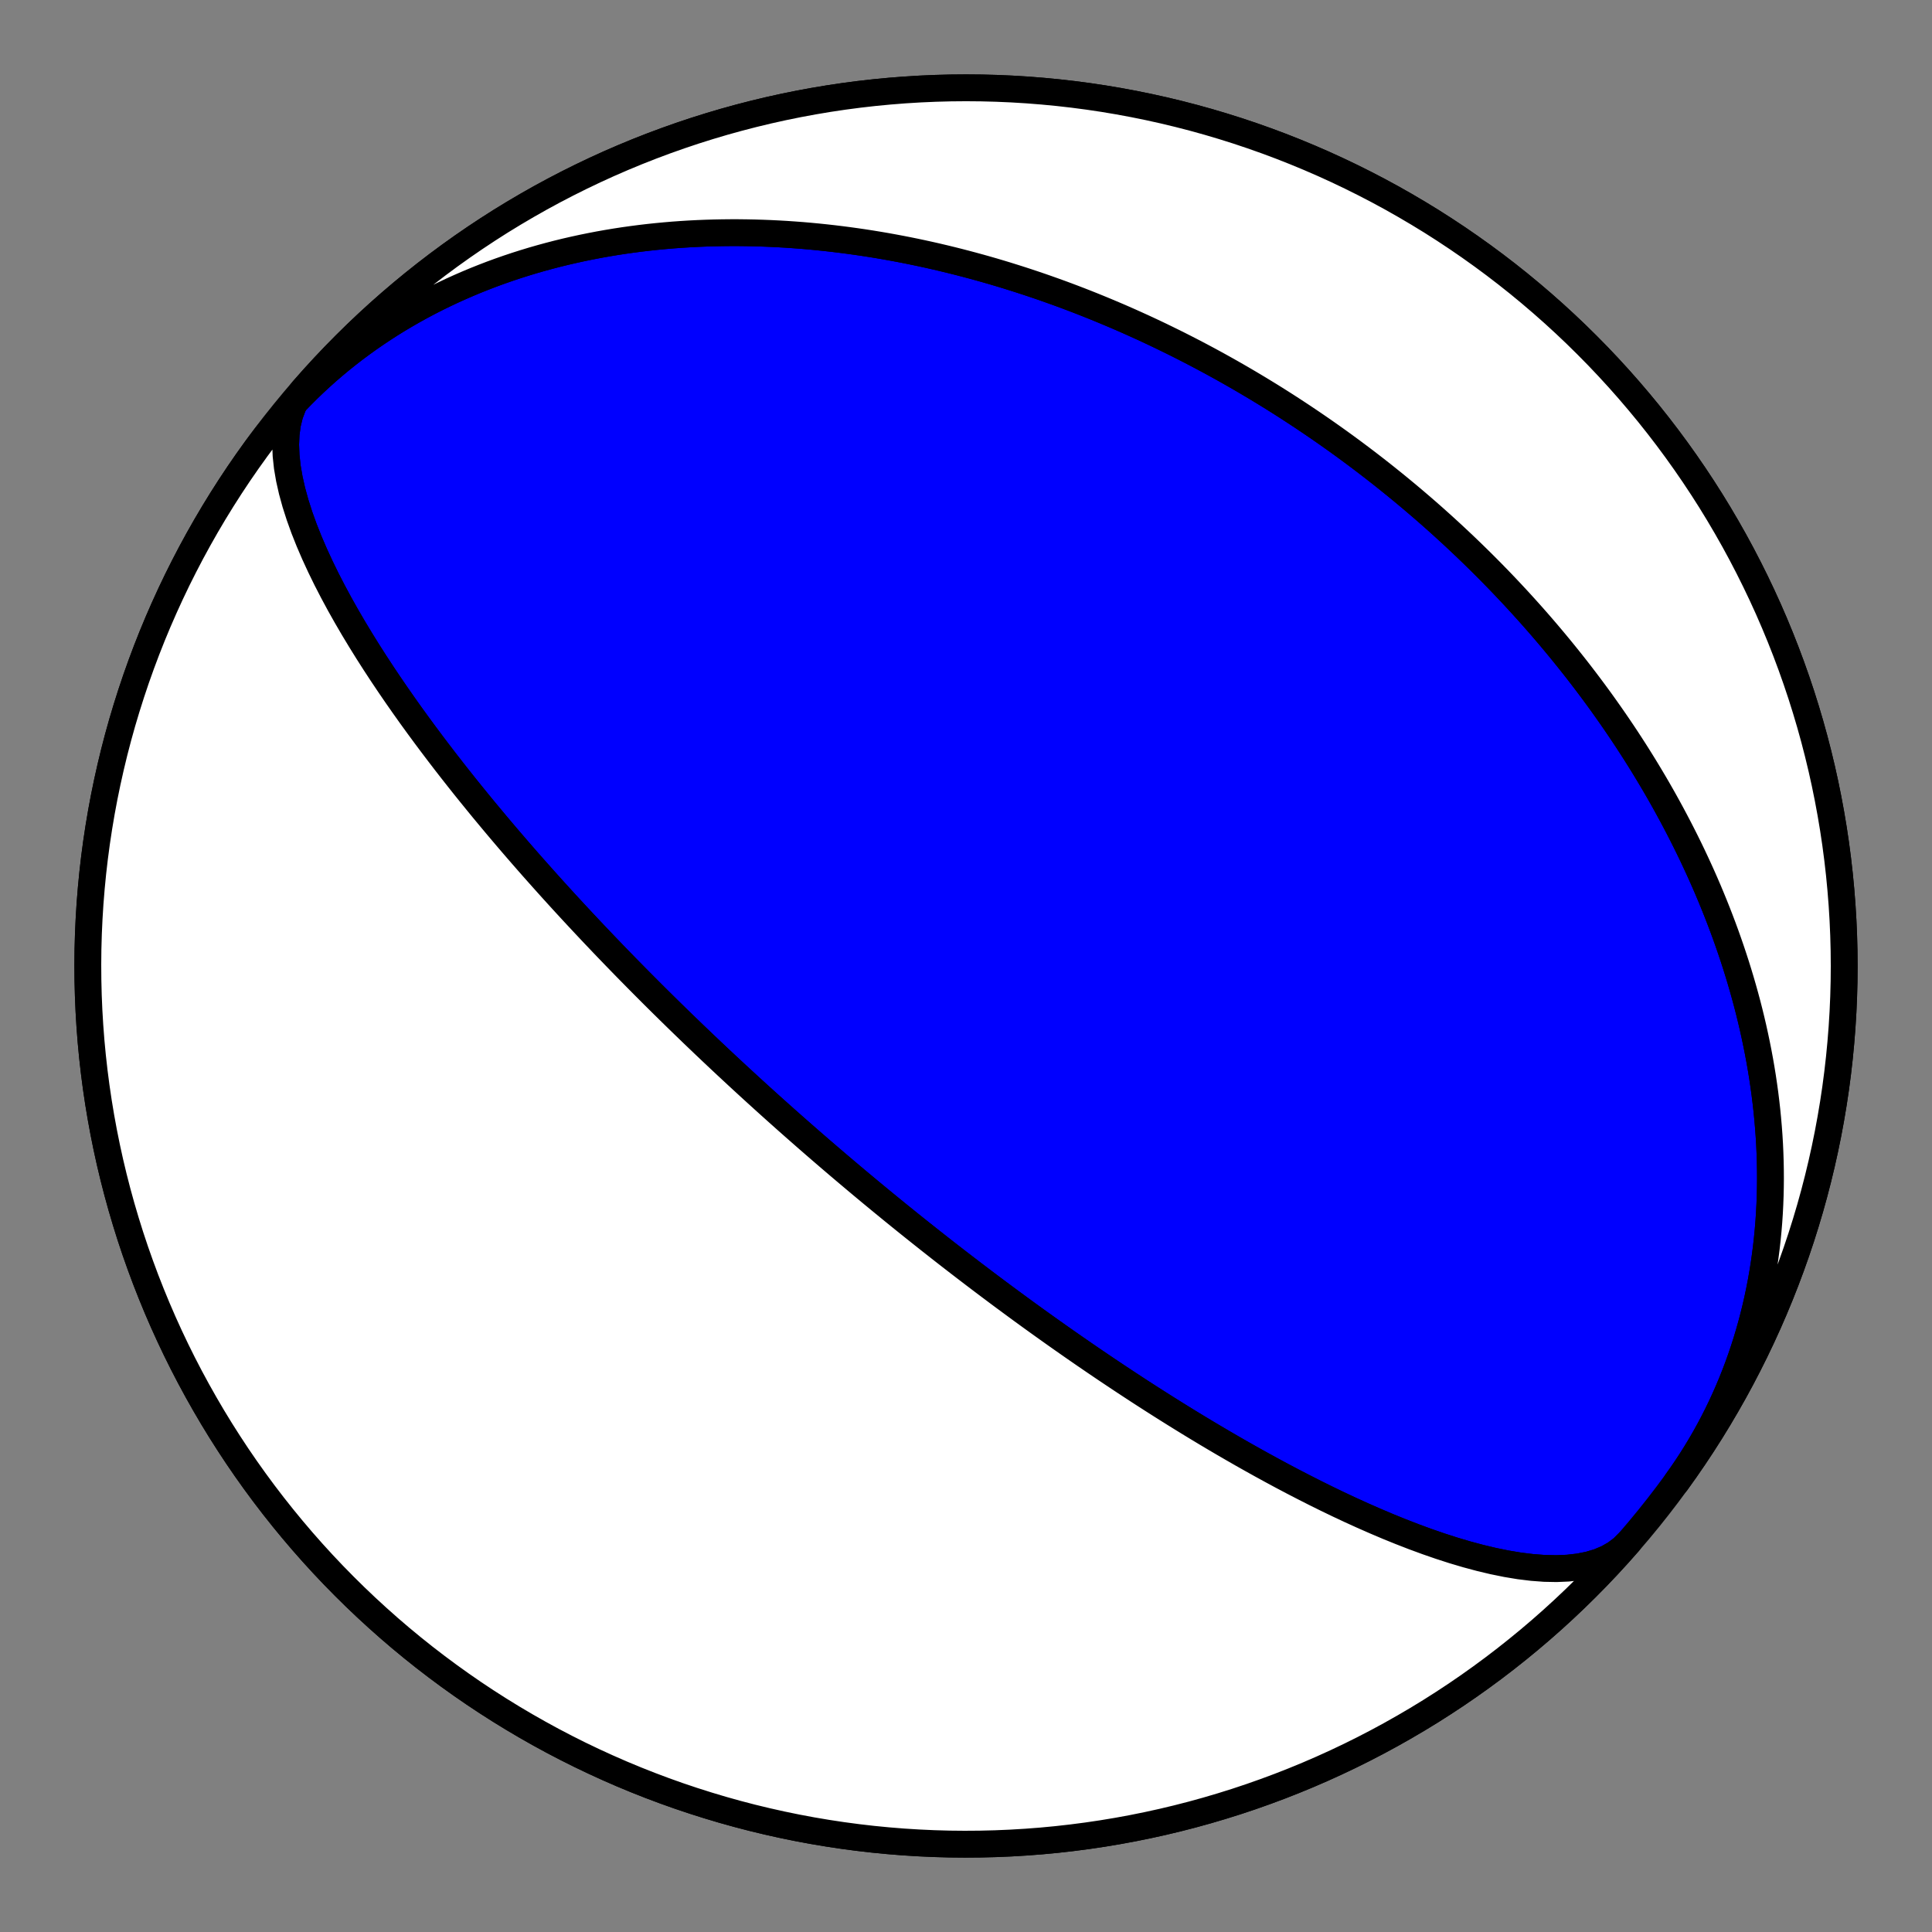
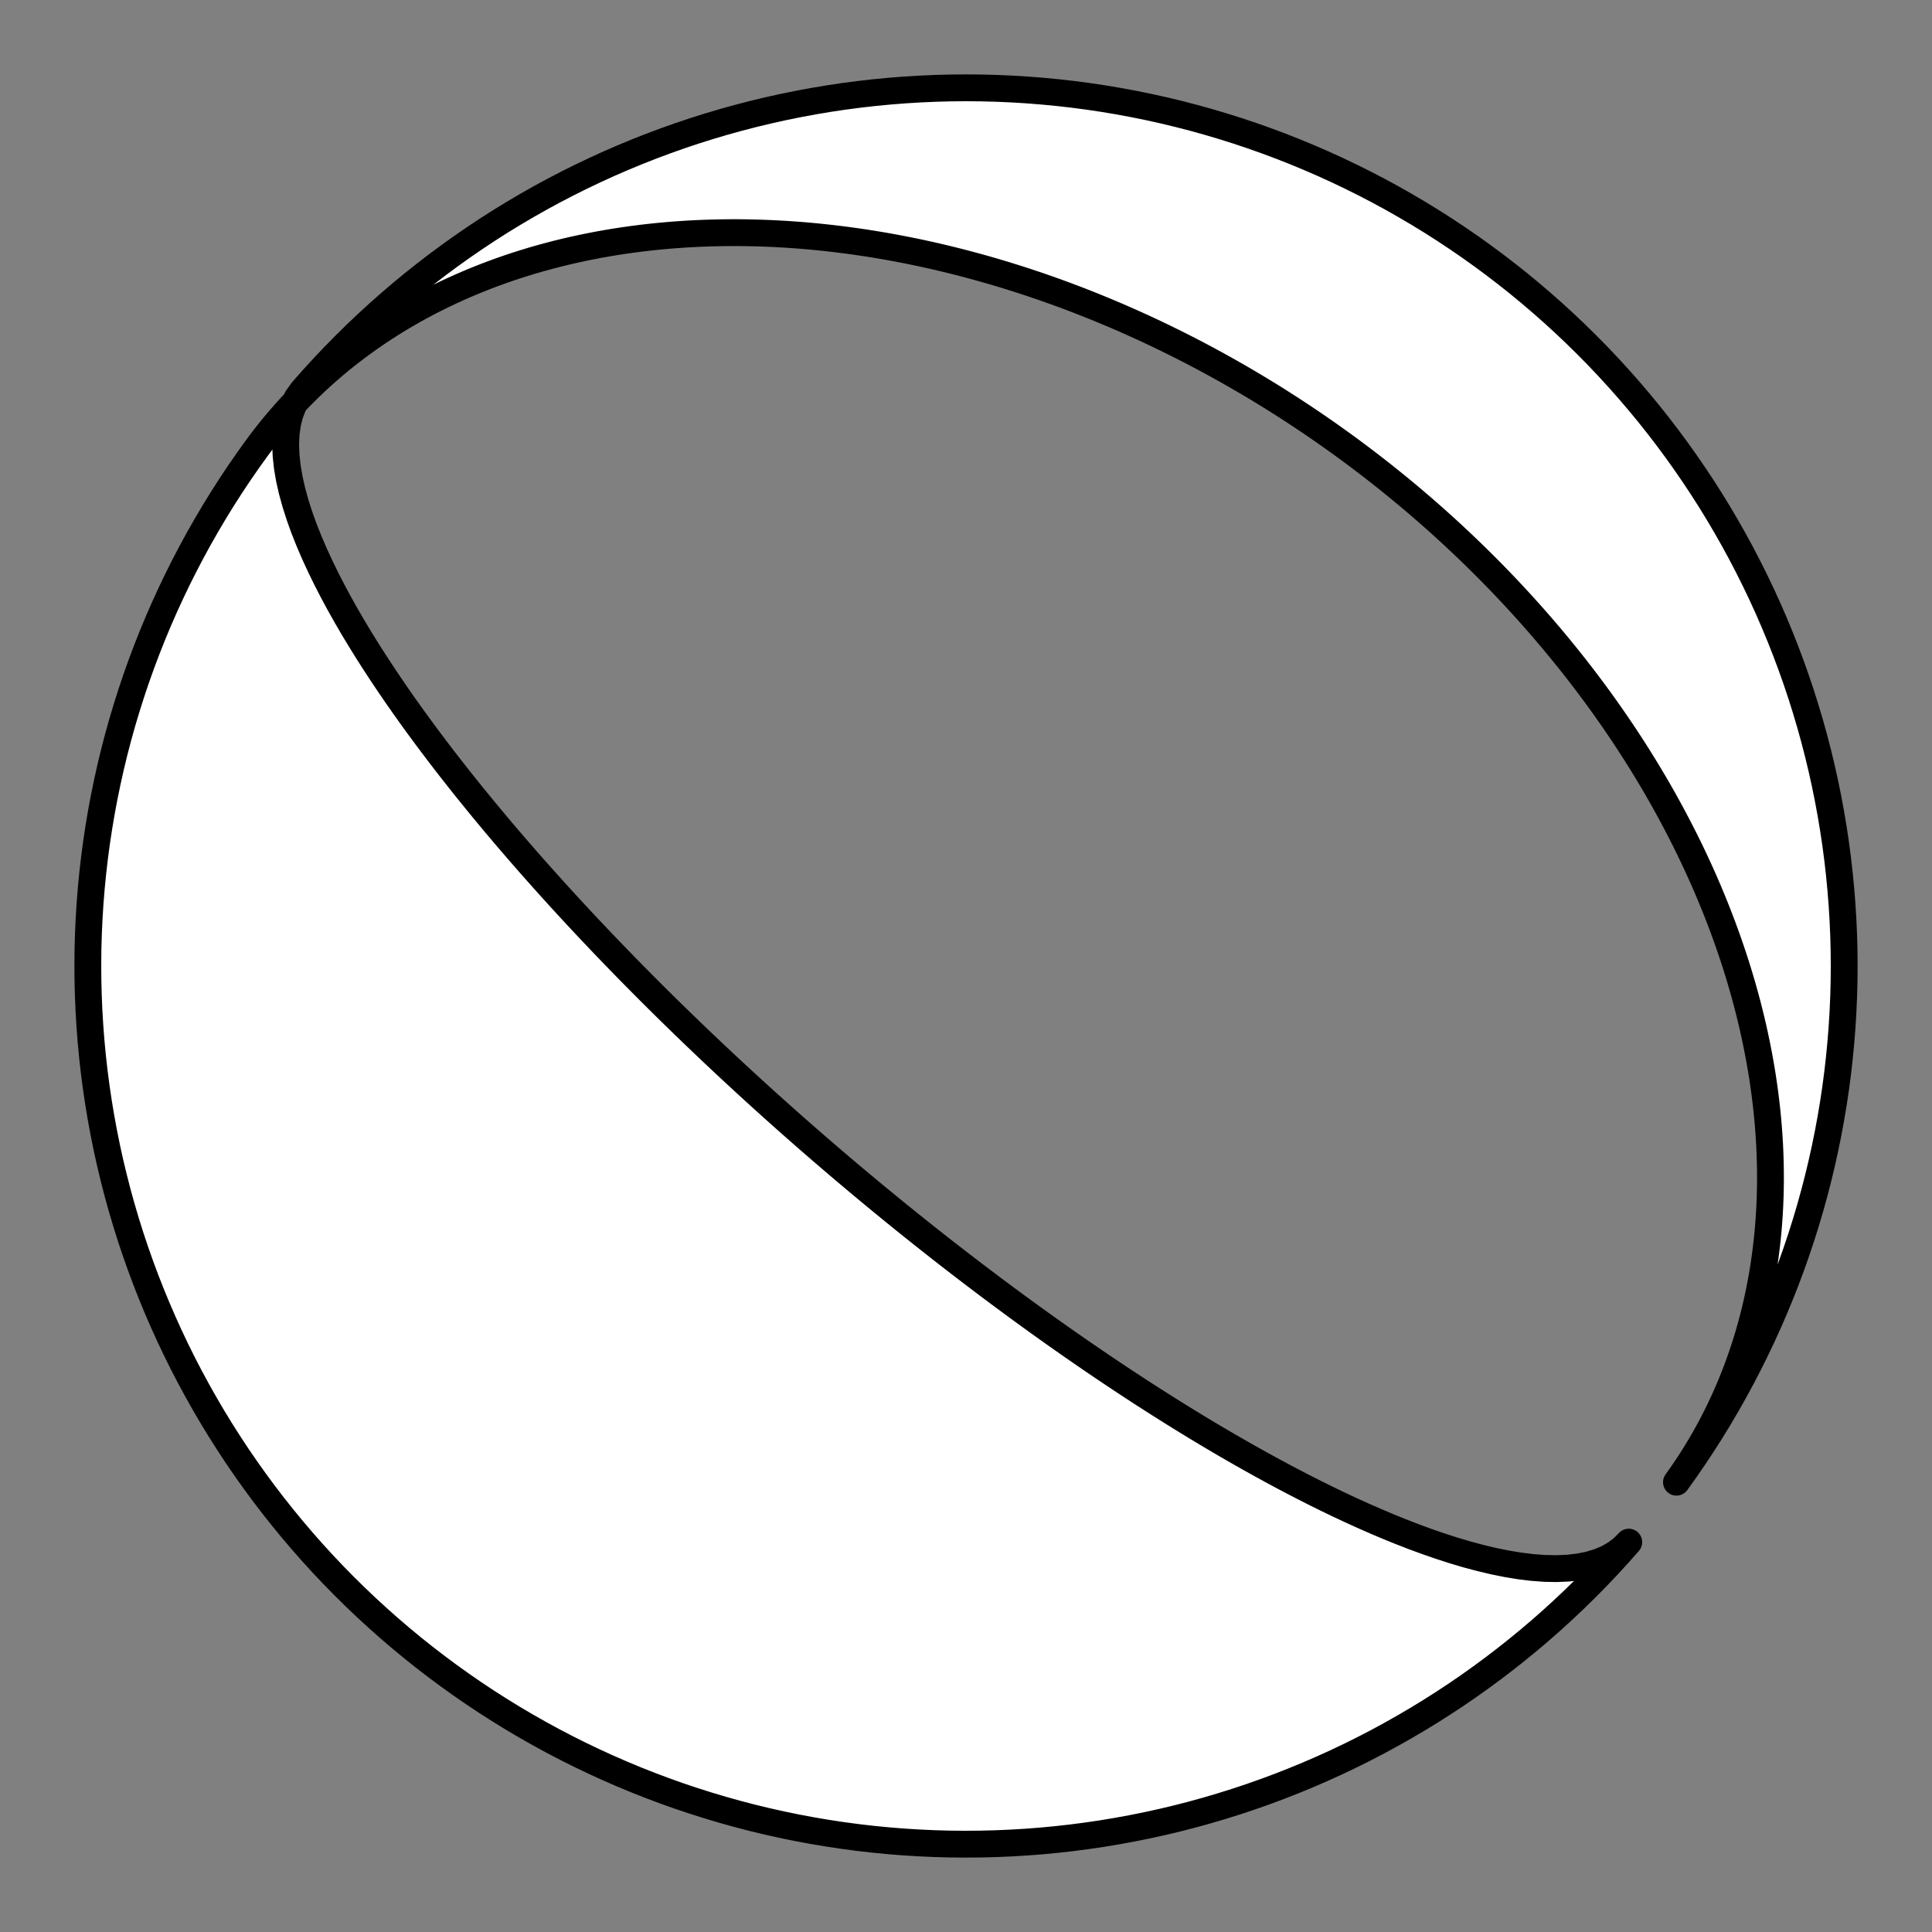
<svg xmlns="http://www.w3.org/2000/svg" height="144pt" version="1.1" viewBox="0 0 144 144" width="144pt">
  <rect x="0" y="0" width="144" height="144" fill="#808080" stroke="none" />
  <defs>
    <style type="text/css">*{stroke-linecap:butt;stroke-linejoin:round;}</style>
  </defs>
  <g id="figure_1">
    <g id="patch_1">
      <path d="M 0 144  L 144 144  L 144 0  L 0 0  z " style="fill:none;" />
    </g>
    <g id="axes_1">
      <g id="PatchCollection_1">
-         <path clip-path="url(#pd5eb491276)" d="M 121.399 114.942  L 120.935 115.406  L 120.404 115.807  L 119.809 116.146  L 119.152 116.422  L 118.44 116.635  L 117.675 116.787  L 116.863 116.88  L 116.011 116.916  L 115.122 116.899  L 114.202 116.83  L 113.258 116.715  L 112.293 116.555  L 111.314 116.356  L 110.325 116.121  L 109.33 115.854  L 108.334 115.559  L 107.339 115.238  L 106.35 114.896  L 105.368 114.535  L 104.397 114.158  L 103.438 113.769  L 102.494 113.368  L 101.565 112.96  L 100.654 112.546  L 99.76 112.127  L 98.885 111.705  L 98.03 111.282  L 97.194 110.858  L 96.378 110.436  L 95.581 110.016  L 94.805 109.598  L 94.048 109.184  L 93.311 108.774  L 92.593 108.369  L 91.894 107.968  L 91.213 107.573  L 90.551 107.184  L 89.906 106.8  L 89.278 106.422  L 88.668 106.051  L 88.073 105.685  L 87.495 105.326  L 86.931 104.973  L 86.383 104.626  L 85.849 104.286  L 85.329 103.952  L 84.822 103.624  L 84.329 103.301  L 83.848 102.985  L 83.379 102.675  L 82.922 102.37  L 82.476 102.072  L 82.041 101.778  L 81.616 101.49  L 81.202 101.207  L 80.797 100.93  L 80.402 100.657  L 80.017 100.39  L 79.64 100.127  L 79.271 99.869  L 78.911 99.616  L 78.558 99.366  L 78.214 99.122  L 77.876 98.881  L 77.546 98.645  L 77.222 98.412  L 76.906 98.184  L 76.595 97.959  L 76.291 97.738  L 75.993 97.52  L 75.701 97.306  L 75.414 97.095  L 75.133 96.888  L 74.856 96.683  L 74.585 96.482  L 74.319 96.284  L 74.058 96.088  L 73.801 95.896  L 73.548 95.706  L 73.3 95.519  L 73.056 95.334  L 72.816 95.152  L 72.579 94.973  L 72.347 94.795  L 72.118 94.62  L 71.893 94.448  L 71.671 94.277  L 71.452 94.109  L 71.236 93.942  L 71.024 93.778  L 70.815 93.616  L 70.608 93.455  L 70.404 93.296  L 70.203 93.139  L 70.005 92.984  L 69.809 92.83  L 69.616 92.678  L 69.425 92.528  L 69.236 92.379  L 69.05 92.231  L 68.866 92.085  L 68.684 91.941  L 68.504 91.797  L 68.326 91.655  L 68.15 91.515  L 67.976 91.375  L 67.803 91.237  L 67.633 91.1  L 67.464 90.964  L 67.297 90.829  L 67.131 90.695  L 66.967 90.562  L 66.804 90.43  L 66.643 90.299  L 66.483 90.169  L 66.325 90.04  L 66.168 89.911  L 66.012 89.784  L 65.857 89.657  L 65.704 89.531  L 65.552 89.406  L 65.401 89.281  L 65.251 89.158  L 65.101 89.034  L 64.953 88.912  L 64.806 88.79  L 64.66 88.668  L 64.515 88.548  L 64.371 88.427  L 64.227 88.308  L 64.084 88.188  L 63.942 88.069  L 63.801 87.951  L 63.661 87.833  L 63.521 87.715  L 63.382 87.598  L 63.243 87.481  L 63.105 87.364  L 62.967 87.248  L 62.831 87.132  L 62.694 87.016  L 62.558 86.901  L 62.423 86.786  L 62.288 86.67  L 62.153 86.556  L 62.019 86.441  L 61.885 86.326  L 61.751 86.212  L 61.618 86.097  L 61.485 85.983  L 61.352 85.868  L 61.219 85.754  L 61.087 85.64  L 60.955 85.525  L 60.823 85.411  L 60.691 85.297  L 60.559 85.182  L 60.428 85.068  L 60.296 84.953  L 60.164 84.838  L 60.033 84.723  L 59.901 84.608  L 59.77 84.493  L 59.638 84.377  L 59.506 84.261  L 59.374 84.145  L 59.242 84.029  L 59.11 83.913  L 58.978 83.796  L 58.845 83.678  L 58.712 83.561  L 58.579 83.443  L 58.446 83.324  L 58.313 83.205  L 58.179 83.086  L 58.044 82.966  L 57.91 82.846  L 57.775 82.725  L 57.639 82.603  L 57.503 82.481  L 57.367 82.359  L 57.23 82.235  L 57.093 82.111  L 56.955 81.987  L 56.816 81.861  L 56.677 81.735  L 56.538 81.608  L 56.397 81.481  L 56.256 81.352  L 56.114 81.223  L 55.972 81.092  L 55.828 80.961  L 55.684 80.829  L 55.539 80.696  L 55.393 80.562  L 55.246 80.426  L 55.098 80.29  L 54.949 80.153  L 54.8 80.014  L 54.649 79.874  L 54.497 79.733  L 54.344 79.59  L 54.189 79.447  L 54.034 79.301  L 53.877 79.155  L 53.719 79.007  L 53.56 78.857  L 53.399 78.706  L 53.237 78.553  L 53.073 78.399  L 52.908 78.242  L 52.742 78.084  L 52.573 77.925  L 52.403 77.763  L 52.232 77.599  L 52.058 77.433  L 51.883 77.266  L 51.706 77.096  L 51.527 76.924  L 51.346 76.749  L 51.163 76.572  L 50.977 76.393  L 50.79 76.211  L 50.6 76.027  L 50.408 75.84  L 50.214 75.65  L 50.017 75.458  L 49.818 75.262  L 49.616 75.063  L 49.411 74.862  L 49.204 74.656  L 48.993 74.448  L 48.78 74.236  L 48.564 74.021  L 48.345 73.801  L 48.122 73.578  L 47.896 73.351  L 47.667 73.12  L 47.434 72.885  L 47.198 72.645  L 46.957 72.401  L 46.713 72.152  L 46.465 71.898  L 46.213 71.639  L 45.957 71.375  L 45.696 71.106  L 45.431 70.83  L 45.161 70.55  L 44.887 70.263  L 44.608 69.969  L 44.323 69.67  L 44.034 69.364  L 43.739 69.05  L 43.439 68.73  L 43.133 68.402  L 42.821 68.067  L 42.503 67.723  L 42.179 67.371  L 41.849 67.011  L 41.513 66.641  L 41.17 66.263  L 40.82 65.874  L 40.463 65.476  L 40.099 65.067  L 39.727 64.648  L 39.348 64.217  L 38.962 63.775  L 38.568 63.321  L 38.166 62.855  L 37.755 62.375  L 37.337 61.883  L 36.911 61.376  L 36.476 60.855  L 36.032 60.32  L 35.581 59.769  L 35.121 59.203  L 34.652 58.621  L 34.176 58.022  L 33.691 57.406  L 33.198 56.772  L 32.698 56.12  L 32.191 55.45  L 31.676 54.761  L 31.156 54.054  L 30.629 53.327  L 30.098 52.58  L 29.563 51.814  L 29.026 51.029  L 28.486 50.224  L 27.947 49.401  L 27.409 48.559  L 26.875 47.699  L 26.346 46.822  L 25.825 45.929  L 25.315 45.022  L 24.819 44.102  L 24.339 43.171  L 23.88 42.232  L 23.444 41.287  L 23.036 40.339  L 22.66 39.392  L 22.321 38.449  L 22.022 37.515  L 21.769 36.593  L 21.565 35.689  L 21.414 34.807  L 21.322 33.952  L 21.291 33.13  L 21.325 32.345  L 21.426 31.603  L 21.596 30.907  L 21.838 30.261  L 22.15 29.671  L 22.533 29.137  L 22.601 29.058  L 23.358 28.202  L 24.13 27.36  L 24.916 26.531  L 25.717 25.717  L 26.531 24.916  L 27.36 24.13  L 28.202 23.358  L 29.058 22.601  L 29.927 21.859  L 30.808 21.132  L 31.702 20.421  L 32.608 19.726  L 33.527 19.046  L 34.457 18.383  L 35.398 17.736  L 36.351 17.105  L 37.314 16.491  L 38.288 15.895  L 39.273 15.315  L 40.267 14.752  L 41.271 14.207  L 42.284 13.68  L 43.307 13.17  L 44.338 12.678  L 45.377 12.204  L 46.425 11.749  L 47.48 11.312  L 48.543 10.893  L 49.613 10.493  L 50.69 10.112  L 51.773 9.749  L 52.863 9.406  L 53.958 9.081  L 55.059 8.776  L 56.165 8.49  L 57.276 8.223  L 58.391 7.976  L 59.511 7.748  L 60.634 7.54  L 61.761 7.351  L 62.89 7.182  L 64.023 7.033  L 65.158 6.904  L 66.295 6.795  L 67.434 6.705  L 68.574 6.635  L 69.716 6.585  L 70.858 6.555  L 72 6.545  L 73.142 6.555  L 74.284 6.585  L 75.426 6.635  L 76.566 6.705  L 77.705 6.795  L 78.842 6.904  L 79.977 7.033  L 81.11 7.182  L 82.239 7.351  L 83.366 7.54  L 84.489 7.748  L 85.609 7.976  L 86.724 8.223  L 87.835 8.49  L 88.941 8.776  L 90.042 9.081  L 91.137 9.406  L 92.227 9.749  L 93.31 10.112  L 94.387 10.493  L 95.457 10.893  L 96.52 11.312  L 97.575 11.749  L 98.623 12.204  L 99.662 12.678  L 100.693 13.17  L 101.716 13.68  L 102.729 14.207  L 103.733 14.752  L 104.727 15.315  L 105.712 15.895  L 106.686 16.491  L 107.649 17.105  L 108.602 17.736  L 109.543 18.383  L 110.473 19.046  L 111.392 19.726  L 112.298 20.421  L 113.192 21.132  L 114.073 21.859  L 114.942 22.601  L 115.798 23.358  L 116.64 24.13  L 117.469 24.916  L 118.283 25.717  L 119.084 26.531  L 119.87 27.36  L 120.642 28.202  L 121.399 29.058  L 122.141 29.927  L 122.868 30.808  L 123.579 31.702  L 124.274 32.608  L 124.954 33.527  L 125.617 34.457  L 126.264 35.398  L 126.895 36.351  L 127.509 37.314  L 128.105 38.288  L 128.685 39.273  L 129.248 40.267  L 129.793 41.271  L 130.32 42.284  L 130.83 43.307  L 131.322 44.338  L 131.796 45.377  L 132.251 46.425  L 132.688 47.48  L 133.107 48.543  L 133.507 49.613  L 133.888 50.69  L 134.251 51.773  L 134.594 52.863  L 134.919 53.958  L 135.224 55.059  L 135.51 56.165  L 135.777 57.276  L 136.024 58.391  L 136.252 59.511  L 136.46 60.634  L 136.649 61.761  L 136.818 62.89  L 136.967 64.023  L 137.096 65.158  L 137.205 66.295  L 137.295 67.434  L 137.365 68.574  L 137.415 69.716  L 137.445 70.858  L 137.455 72  L 137.445 73.142  L 137.415 74.284  L 137.365 75.426  L 137.295 76.566  L 137.205 77.705  L 137.096 78.842  L 136.967 79.977  L 136.818 81.11  L 136.649 82.239  L 136.46 83.366  L 136.252 84.489  L 136.024 85.609  L 135.777 86.724  L 135.51 87.835  L 135.224 88.941  L 134.919 90.042  L 134.594 91.137  L 134.251 92.227  L 133.888 93.31  L 133.507 94.387  L 133.107 95.457  L 132.688 96.52  L 132.251 97.575  L 131.796 98.623  L 131.322 99.662  L 130.83 100.693  L 130.32 101.716  L 129.793 102.729  L 129.248 103.733  L 128.685 104.727  L 128.105 105.712  L 127.509 106.686  L 126.895 107.649  L 126.264 108.602  L 125.617 109.543  L 124.954 110.473  L 124.274 111.392  L 123.579 112.298  L 122.868 113.192  L 122.141 114.073  L 121.399 114.942  L 120.642 115.798  L 119.87 116.64  L 119.084 117.469  L 118.283 118.283  L 117.469 119.084  L 116.64 119.87  L 115.798 120.642  L 114.942 121.399  L 114.073 122.141  L 113.192 122.868  L 112.298 123.579  L 111.392 124.274  L 110.473 124.954  L 109.543 125.617  L 108.602 126.264  L 107.649 126.895  L 106.686 127.509  L 105.712 128.105  L 104.727 128.685  L 103.733 129.248  L 102.729 129.793  L 101.716 130.32  L 100.693 130.83  L 99.662 131.322  L 98.623 131.796  L 97.575 132.251  L 96.52 132.688  L 95.457 133.107  L 94.387 133.507  L 93.31 133.888  L 92.227 134.251  L 91.137 134.594  L 90.042 134.919  L 88.941 135.224  L 87.835 135.51  L 86.724 135.777  L 85.609 136.024  L 84.489 136.252  L 83.366 136.46  L 82.239 136.649  L 81.11 136.818  L 79.977 136.967  L 78.842 137.096  L 77.705 137.205  L 76.566 137.295  L 75.426 137.365  L 74.284 137.415  L 73.142 137.445  L 72 137.455  L 70.858 137.445  L 69.716 137.415  L 68.574 137.365  L 67.434 137.295  L 66.295 137.205  L 65.158 137.096  L 64.023 136.967  L 62.89 136.818  L 61.761 136.649  L 60.634 136.46  L 59.511 136.252  L 58.391 136.024  L 57.276 135.777  L 56.165 135.51  L 55.059 135.224  L 53.958 134.919  L 52.863 134.594  L 51.773 134.251  L 50.69 133.888  L 49.613 133.507  L 48.543 133.107  L 47.48 132.688  L 46.425 132.251  L 45.377 131.796  L 44.338 131.322  L 43.307 130.83  L 42.284 130.32  L 41.271 129.793  L 40.267 129.248  L 39.273 128.685  L 38.288 128.105  L 37.314 127.509  L 36.351 126.895  L 35.398 126.264  L 34.457 125.617  L 33.527 124.954  L 32.608 124.274  L 31.702 123.579  L 30.808 122.868  L 29.927 122.141  L 29.058 121.399  L 28.202 120.642  L 27.36 119.87  L 26.531 119.084  L 25.717 118.283  L 24.916 117.469  L 24.13 116.64  L 23.358 115.798  L 22.601 114.942  L 21.859 114.073  L 21.132 113.192  L 20.421 112.298  L 19.726 111.392  L 19.046 110.473  L 18.383 109.543  L 17.736 108.602  L 17.105 107.649  L 16.491 106.686  L 15.895 105.712  L 15.315 104.727  L 14.752 103.733  L 14.207 102.729  L 13.68 101.716  L 13.17 100.693  L 12.678 99.662  L 12.204 98.623  L 11.749 97.575  L 11.312 96.52  L 10.893 95.457  L 10.493 94.387  L 10.112 93.31  L 9.749 92.227  L 9.406 91.137  L 9.081 90.042  L 8.776 88.941  L 8.49 87.835  L 8.223 86.724  L 7.976 85.609  L 7.748 84.489  L 7.54 83.366  L 7.351 82.239  L 7.182 81.11  L 7.033 79.977  L 6.904 78.842  L 6.795 77.705  L 6.705 76.566  L 6.635 75.426  L 6.585 74.284  L 6.555 73.142  L 6.545 72  L 6.555 70.858  L 6.585 69.716  L 6.635 68.574  L 6.705 67.434  L 6.795 66.295  L 6.904 65.158  L 7.033 64.023  L 7.182 62.89  L 7.351 61.761  L 7.54 60.634  L 7.748 59.511  L 7.976 58.391  L 8.223 57.276  L 8.49 56.165  L 8.776 55.059  L 9.081 53.958  L 9.406 52.863  L 9.749 51.773  L 10.112 50.69  L 10.493 49.613  L 10.893 48.543  L 11.312 47.48  L 11.749 46.425  L 12.204 45.377  L 12.678 44.338  L 13.17 43.307  L 13.68 42.284  L 14.207 41.271  L 14.752 40.267  L 15.315 39.273  L 15.895 38.288  L 16.491 37.314  L 17.105 36.351  L 17.736 35.398  L 18.383 34.457  L 19.046 33.527  L 19.109 33.441  L 19.499 32.916  L 19.899 32.398  L 20.309 31.887  L 20.728 31.385  L 21.157 30.89  L 21.594 30.403  L 22.04 29.925  L 22.496 29.455  L 22.959 28.993  L 23.431 28.54  L 23.911 28.096  L 24.399 27.66  L 24.894 27.234  L 25.397 26.816  L 25.907 26.408  L 26.424 26.008  L 26.948 25.619  L 27.478 25.238  L 28.015 24.867  L 28.558 24.505  L 29.106 24.152  L 29.66 23.809  L 30.22 23.476  L 30.784 23.152  L 31.353 22.837  L 31.927 22.532  L 32.505 22.237  L 33.088 21.951  L 33.674 21.674  L 34.264 21.407  L 34.857 21.149  L 35.453 20.9  L 36.052 20.661  L 36.654 20.43  L 37.259 20.209  L 37.866 19.997  L 38.474 19.794  L 39.085 19.6  L 39.697 19.414  L 40.311 19.238  L 40.926 19.07  L 41.542 18.91  L 42.159 18.759  L 42.777 18.617  L 43.395 18.482  L 44.014 18.356  L 44.632 18.237  L 45.251 18.127  L 45.87 18.024  L 46.488 17.929  L 47.106 17.842  L 47.723 17.762  L 48.34 17.689  L 48.955 17.624  L 49.57 17.566  L 50.184 17.514  L 50.796 17.47  L 51.407 17.432  L 52.017 17.401  L 52.625 17.377  L 53.232 17.359  L 53.836 17.347  L 54.44 17.341  L 55.041 17.341  L 55.64 17.348  L 56.237 17.36  L 56.832 17.378  L 57.425 17.401  L 58.016 17.43  L 58.605 17.464  L 59.191 17.504  L 59.775 17.548  L 60.356 17.598  L 60.935 17.653  L 61.511 17.713  L 62.085 17.777  L 62.656 17.846  L 63.225 17.92  L 63.791 17.998  L 64.354 18.08  L 64.915 18.167  L 65.473 18.258  L 66.028 18.353  L 66.581 18.453  L 67.131 18.556  L 67.678 18.663  L 68.222 18.774  L 68.764 18.889  L 69.303 19.007  L 69.839 19.129  L 70.372 19.255  L 70.902 19.384  L 71.43 19.516  L 71.955 19.652  L 72.477 19.791  L 72.997 19.933  L 73.514 20.078  L 74.028 20.226  L 74.539 20.378  L 75.047 20.532  L 75.553 20.69  L 76.057 20.85  L 76.557 21.013  L 77.055 21.179  L 77.55 21.347  L 78.043 21.519  L 78.533 21.693  L 79.021 21.869  L 79.506 22.048  L 79.988 22.23  L 80.468 22.414  L 80.945 22.601  L 81.42 22.79  L 81.893 22.982  L 82.363 23.176  L 82.83 23.372  L 83.296 23.57  L 83.759 23.771  L 84.219 23.974  L 84.677 24.18  L 85.133 24.387  L 85.587 24.597  L 86.038 24.809  L 86.488 25.023  L 86.934 25.24  L 87.379 25.458  L 87.822 25.678  L 88.262 25.901  L 88.701 26.126  L 89.137 26.352  L 89.571 26.581  L 90.004 26.812  L 90.434 27.045  L 90.862 27.28  L 91.288 27.517  L 91.713 27.756  L 92.135 27.997  L 92.556 28.24  L 92.974 28.485  L 93.391 28.732  L 93.806 28.981  L 94.219 29.232  L 94.63 29.484  L 95.04 29.739  L 95.448 29.996  L 95.854 30.255  L 96.258 30.516  L 96.661 30.779  L 97.062 31.044  L 97.461 31.311  L 97.859 31.58  L 98.255 31.851  L 98.65 32.124  L 99.043 32.399  L 99.434 32.676  L 99.824 32.955  L 100.212 33.236  L 100.599 33.52  L 100.984 33.805  L 101.368 34.093  L 101.75 34.382  L 102.131 34.674  L 102.511 34.968  L 102.889 35.264  L 103.265 35.562  L 103.64 35.863  L 104.014 36.165  L 104.386 36.47  L 104.757 36.777  L 105.127 37.086  L 105.495 37.398  L 105.862 37.712  L 106.228 38.028  L 106.592 38.346  L 106.955 38.667  L 107.316 38.99  L 107.676 39.316  L 108.035 39.644  L 108.393 39.975  L 108.749 40.308  L 109.104 40.643  L 109.457 40.981  L 109.809 41.321  L 110.16 41.664  L 110.51 42.01  L 110.858 42.358  L 111.205 42.709  L 111.551 43.063  L 111.895 43.419  L 112.238 43.778  L 112.579 44.14  L 112.919 44.504  L 113.258 44.871  L 113.595 45.242  L 113.931 45.614  L 114.266 45.99  L 114.599 46.369  L 114.931 46.751  L 115.261 47.136  L 115.589 47.523  L 115.916 47.914  L 116.242 48.308  L 116.566 48.705  L 116.888 49.105  L 117.209 49.508  L 117.529 49.914  L 117.846 50.324  L 118.162 50.737  L 118.476 51.153  L 118.788 51.572  L 119.099 51.995  L 119.408 52.421  L 119.714 52.851  L 120.019 53.284  L 120.322 53.72  L 120.623 54.16  L 120.922 54.603  L 121.219 55.05  L 121.513 55.501  L 121.806 55.955  L 122.096 56.413  L 122.384 56.874  L 122.669 57.339  L 122.952 57.808  L 123.233 58.28  L 123.511 58.756  L 123.786 59.236  L 124.059 59.72  L 124.328 60.207  L 124.595 60.699  L 124.859 61.194  L 125.12 61.693  L 125.378 62.196  L 125.633 62.702  L 125.885 63.213  L 126.133 63.727  L 126.377 64.245  L 126.618 64.767  L 126.856 65.293  L 127.09 65.823  L 127.32 66.357  L 127.545 66.895  L 127.767 67.436  L 127.985 67.982  L 128.198 68.531  L 128.407 69.084  L 128.612 69.641  L 128.811 70.201  L 129.006 70.765  L 129.196 71.333  L 129.382 71.905  L 129.561 72.48  L 129.736 73.059  L 129.905 73.642  L 130.069 74.228  L 130.227 74.817  L 130.379 75.41  L 130.525 76.006  L 130.665 76.606  L 130.798 77.208  L 130.925 77.814  L 131.046 78.423  L 131.16 79.034  L 131.267 79.649  L 131.367 80.266  L 131.459 80.886  L 131.545 81.508  L 131.622 82.133  L 131.693 82.76  L 131.755 83.39  L 131.809 84.021  L 131.856 84.654  L 131.894 85.289  L 131.923 85.926  L 131.944 86.564  L 131.956 87.204  L 131.96 87.844  L 131.954 88.486  L 131.939 89.129  L 131.915 89.772  L 131.882 90.415  L 131.839 91.059  L 131.786 91.703  L 131.723 92.346  L 131.651 92.99  L 131.568 93.633  L 131.476 94.275  L 131.373 94.916  L 131.26 95.556  L 131.136 96.194  L 131.002 96.831  L 130.857 97.466  L 130.702 98.098  L 130.536 98.729  L 130.359 99.357  L 130.172 99.981  L 129.973 100.603  L 129.764 101.222  L 129.544 101.837  L 129.313 102.448  L 129.071 103.055  L 128.818 103.658  L 128.554 104.257  L 128.28 104.85  L 127.995 105.439  L 127.699 106.022  L 127.392 106.6  L 127.075 107.173  L 126.747 107.739  L 126.408 108.299  L 126.06 108.853  L 125.701 109.4  L 125.332 109.941  L 124.953 110.475  L 124.891 110.559  L 125.556 109.63  L 126.205 108.69  L 126.837 107.738  L 127.452 106.776  L 128.051 105.802  L 128.632 104.819  L 129.196 103.826  L 129.743 102.823  L 130.272 101.81  L 130.784 100.789  L 131.277 99.758  L 131.752 98.72  L 132.21 97.673  L 132.649 96.618  L 133.069 95.556  L 133.471 94.486  L 133.854 93.41  L 134.218 92.327  L 134.563 91.238  L 134.89 90.144  L 135.197 89.043  L 135.485 87.938  L 135.753 86.827  L 136.002 85.713  L 136.232 84.593  L 136.442 83.471  L 136.632 82.344  L 136.803 81.215  L 136.954 80.082  L 137.085 78.947  L 137.196 77.81  L 137.288 76.672  L 137.359 75.532  L 137.411 74.39  L 137.443 73.248  L 137.454 72.106  L 137.446 70.964  L 137.418 69.822  L 137.37 68.68  L 137.302 67.54  L 137.215 66.401  L 137.107 65.264  L 136.979 64.128  L 136.832 62.996  L 136.665 61.865  L 136.478 60.738  L 136.272 59.615  L 136.046 58.495  L 135.801 57.379  L 135.536 56.268  L 135.252 55.162  L 134.948 54.06  L 134.625 52.964  L 134.284 51.874  L 133.923 50.79  L 133.543 49.713  L 133.145 48.642  L 132.728 47.579  L 132.293 46.523  L 131.839 45.474  L 131.367 44.434  L 130.877 43.402  L 130.369 42.379  L 129.843 41.365  L 129.299 40.36  L 128.738 39.365  L 128.16 38.379  L 127.565 37.404  L 126.952 36.44  L 126.324 35.486  L 125.678 34.544  L 125.016 33.613  L 124.338 32.693  L 123.644 31.786  L 122.934 30.891  L 122.209 30.008  L 121.469 29.138  L 120.713 28.281  L 119.943 27.438  L 119.158 26.608  L 118.358 25.792  L 117.545 24.99  L 116.717 24.202  L 115.876 23.429  L 115.022 22.67  L 114.155 21.927  L 113.274 21.199  L 112.381 20.486  L 111.476 19.79  L 110.559 19.109  L 109.63 18.444  L 108.69 17.795  L 107.738 17.163  L 106.776 16.548  L 105.802 15.949  L 104.819 15.368  L 103.826 14.804  L 102.823 14.257  L 101.81 13.728  L 100.789 13.216  L 99.758 12.723  L 98.72 12.248  L 97.673 11.79  L 96.618 11.351  L 95.556 10.931  L 94.486 10.529  L 93.41 10.146  L 92.327 9.782  L 91.238 9.437  L 90.144 9.11  L 89.043 8.803  L 87.938 8.515  L 86.827 8.247  L 85.713 7.998  L 84.593 7.768  L 83.471 7.558  L 82.344 7.368  L 81.215 7.197  L 80.082 7.046  L 78.947 6.915  L 77.81 6.804  L 76.672 6.712  L 75.532 6.641  L 74.39 6.589  L 73.248 6.557  L 72.106 6.546  L 70.964 6.554  L 69.822 6.582  L 68.68 6.63  L 67.54 6.698  L 66.401 6.785  L 65.264 6.893  L 64.128 7.021  L 62.996 7.168  L 61.865 7.335  L 60.738 7.522  L 59.615 7.728  L 58.495 7.954  L 57.379 8.199  L 56.268 8.464  L 55.162 8.748  L 54.06 9.052  L 52.964 9.375  L 51.874 9.716  L 50.79 10.077  L 49.713 10.457  L 48.642 10.855  L 47.579 11.272  L 46.523 11.707  L 45.474 12.161  L 44.434 12.633  L 43.402 13.123  L 42.379 13.631  L 41.365 14.157  L 40.36 14.701  L 39.365 15.262  L 38.379 15.84  L 37.404 16.435  L 36.44 17.048  L 35.486 17.676  L 34.544 18.322  L 33.613 18.984  L 32.693 19.662  L 31.786 20.356  L 30.891 21.066  L 30.008 21.791  L 29.138 22.531  L 28.281 23.287  L 27.438 24.057  L 26.608 24.842  L 25.792 25.642  L 24.99 26.455  L 24.202 27.283  L 23.429 28.124  L 22.67 28.978  L 21.927 29.845  L 21.199 30.726  L 20.486 31.619  L 19.79 32.524  L 19.109 33.441  L 18.444 34.37  L 17.795 35.31  L 17.163 36.262  L 16.548 37.224  L 15.949 38.198  L 15.368 39.181  L 14.804 40.174  L 14.257 41.177  L 13.728 42.19  L 13.216 43.211  L 12.723 44.242  L 12.248 45.28  L 11.79 46.327  L 11.351 47.382  L 10.931 48.444  L 10.529 49.514  L 10.146 50.59  L 9.782 51.673  L 9.437 52.762  L 9.11 53.856  L 8.803 54.957  L 8.515 56.062  L 8.247 57.173  L 7.998 58.288  L 7.768 59.407  L 7.558 60.529  L 7.368 61.656  L 7.197 62.785  L 7.046 63.918  L 6.915 65.053  L 6.804 66.19  L 6.712 67.328  L 6.641 68.468  L 6.589 69.61  L 6.557 70.752  L 6.546 71.894  L 6.554 73.036  L 6.582 74.178  L 6.63 75.32  L 6.698 76.46  L 6.785 77.599  L 6.893 78.736  L 7.021 79.872  L 7.168 81.004  L 7.335 82.135  L 7.522 83.262  L 7.728 84.385  L 7.954 85.505  L 8.199 86.621  L 8.464 87.732  L 8.748 88.838  L 9.052 89.94  L 9.375 91.036  L 9.716 92.126  L 10.077 93.21  L 10.457 94.287  L 10.855 95.358  L 11.272 96.421  L 11.707 97.477  L 12.161 98.526  L 12.633 99.566  L 13.123 100.598  L 13.631 101.621  L 14.157 102.635  L 14.701 103.64  L 15.262 104.635  L 15.84 105.621  L 16.435 106.596  L 17.048 107.56  L 17.676 108.514  L 18.322 109.456  L 18.984 110.387  L 19.662 111.307  L 20.356 112.214  L 21.066 113.109  L 21.791 113.992  L 22.531 114.862  L 23.287 115.719  L 24.057 116.562  L 24.842 117.392  L 25.642 118.208  L 26.455 119.01  L 27.283 119.798  L 28.124 120.571  L 28.978 121.33  L 29.845 122.073  L 30.726 122.801  L 31.619 123.514  L 32.524 124.21  L 33.441 124.891  L 34.37 125.556  L 35.31 126.205  L 36.262 126.837  L 37.224 127.452  L 38.198 128.051  L 39.181 128.632  L 40.174 129.196  L 41.177 129.743  L 42.19 130.272  L 43.211 130.784  L 44.242 131.277  L 45.28 131.752  L 46.327 132.21  L 47.382 132.649  L 48.444 133.069  L 49.514 133.471  L 50.59 133.854  L 51.673 134.218  L 52.762 134.563  L 53.856 134.89  L 54.957 135.197  L 56.062 135.485  L 57.173 135.753  L 58.288 136.002  L 59.407 136.232  L 60.529 136.442  L 61.656 136.632  L 62.785 136.803  L 63.918 136.954  L 65.053 137.085  L 66.19 137.196  L 67.328 137.288  L 68.468 137.359  L 69.61 137.411  L 70.752 137.443  L 71.894 137.454  L 73.036 137.446  L 74.178 137.418  L 75.32 137.37  L 76.46 137.302  L 77.599 137.215  L 78.736 137.107  L 79.872 136.979  L 81.004 136.832  L 82.135 136.665  L 83.262 136.478  L 84.385 136.272  L 85.505 136.046  L 86.621 135.801  L 87.732 135.536  L 88.838 135.252  L 89.94 134.948  L 91.036 134.625  L 92.126 134.284  L 93.21 133.923  L 94.287 133.543  L 95.358 133.145  L 96.421 132.728  L 97.477 132.293  L 98.526 131.839  L 99.566 131.367  L 100.598 130.877  L 101.621 130.369  L 102.635 129.843  L 103.64 129.299  L 104.635 128.738  L 105.621 128.16  L 106.596 127.565  L 107.56 126.952  L 108.514 126.324  L 109.456 125.678  L 110.387 125.016  L 111.307 124.338  L 112.214 123.644  L 113.109 122.934  L 113.992 122.209  L 114.862 121.469  L 115.719 120.713  L 116.562 119.943  L 117.392 119.158  L 118.208 118.358  L 119.01 117.545  L 119.798 116.717  L 120.571 115.876  z " style="fill:#0000ff;stroke:#000000;stroke-width:2;" />
        <path clip-path="url(#pd5eb491276)" d="M 121.399 114.942  L 120.935 115.406  L 120.404 115.807  L 119.809 116.146  L 119.152 116.422  L 118.44 116.635  L 117.675 116.787  L 116.863 116.88  L 116.011 116.916  L 115.122 116.899  L 114.202 116.83  L 113.258 116.715  L 112.293 116.555  L 111.314 116.356  L 110.325 116.121  L 109.33 115.854  L 108.334 115.559  L 107.339 115.238  L 106.35 114.896  L 105.368 114.535  L 104.397 114.158  L 103.438 113.769  L 102.494 113.368  L 101.565 112.96  L 100.654 112.546  L 99.76 112.127  L 98.885 111.705  L 98.03 111.282  L 97.194 110.858  L 96.378 110.436  L 95.581 110.016  L 94.805 109.598  L 94.048 109.184  L 93.311 108.774  L 92.593 108.369  L 91.894 107.968  L 91.213 107.573  L 90.551 107.184  L 89.906 106.8  L 89.278 106.422  L 88.668 106.051  L 88.073 105.685  L 87.495 105.326  L 86.931 104.973  L 86.383 104.626  L 85.849 104.286  L 85.329 103.952  L 84.822 103.624  L 84.329 103.301  L 83.848 102.985  L 83.379 102.675  L 82.922 102.37  L 82.476 102.072  L 82.041 101.778  L 81.616 101.49  L 81.202 101.207  L 80.797 100.93  L 80.402 100.657  L 80.017 100.39  L 79.64 100.127  L 79.271 99.869  L 78.911 99.616  L 78.558 99.366  L 78.214 99.122  L 77.876 98.881  L 77.546 98.645  L 77.222 98.412  L 76.906 98.184  L 76.595 97.959  L 76.291 97.738  L 75.993 97.52  L 75.701 97.306  L 75.414 97.095  L 75.133 96.888  L 74.856 96.683  L 74.585 96.482  L 74.319 96.284  L 74.058 96.088  L 73.801 95.896  L 73.548 95.706  L 73.3 95.519  L 73.056 95.334  L 72.816 95.152  L 72.579 94.973  L 72.347 94.795  L 72.118 94.62  L 71.893 94.448  L 71.671 94.277  L 71.452 94.109  L 71.236 93.942  L 71.024 93.778  L 70.815 93.616  L 70.608 93.455  L 70.404 93.296  L 70.203 93.139  L 70.005 92.984  L 69.809 92.83  L 69.616 92.678  L 69.425 92.528  L 69.236 92.379  L 69.05 92.231  L 68.866 92.085  L 68.684 91.941  L 68.504 91.797  L 68.326 91.655  L 68.15 91.515  L 67.976 91.375  L 67.803 91.237  L 67.633 91.1  L 67.464 90.964  L 67.297 90.829  L 67.131 90.695  L 66.967 90.562  L 66.804 90.43  L 66.643 90.299  L 66.483 90.169  L 66.325 90.04  L 66.168 89.911  L 66.012 89.784  L 65.857 89.657  L 65.704 89.531  L 65.552 89.406  L 65.401 89.281  L 65.251 89.158  L 65.101 89.034  L 64.953 88.912  L 64.806 88.79  L 64.66 88.668  L 64.515 88.548  L 64.371 88.427  L 64.227 88.308  L 64.084 88.188  L 63.942 88.069  L 63.801 87.951  L 63.661 87.833  L 63.521 87.715  L 63.382 87.598  L 63.243 87.481  L 63.105 87.364  L 62.967 87.248  L 62.831 87.132  L 62.694 87.016  L 62.558 86.901  L 62.423 86.786  L 62.288 86.67  L 62.153 86.556  L 62.019 86.441  L 61.885 86.326  L 61.751 86.212  L 61.618 86.097  L 61.485 85.983  L 61.352 85.868  L 61.219 85.754  L 61.087 85.64  L 60.955 85.525  L 60.823 85.411  L 60.691 85.297  L 60.559 85.182  L 60.428 85.068  L 60.296 84.953  L 60.164 84.838  L 60.033 84.723  L 59.901 84.608  L 59.77 84.493  L 59.638 84.377  L 59.506 84.261  L 59.374 84.145  L 59.242 84.029  L 59.11 83.913  L 58.978 83.796  L 58.845 83.678  L 58.712 83.561  L 58.579 83.443  L 58.446 83.324  L 58.313 83.205  L 58.179 83.086  L 58.044 82.966  L 57.91 82.846  L 57.775 82.725  L 57.639 82.603  L 57.503 82.481  L 57.367 82.359  L 57.23 82.235  L 57.093 82.111  L 56.955 81.987  L 56.816 81.861  L 56.677 81.735  L 56.538 81.608  L 56.397 81.481  L 56.256 81.352  L 56.114 81.223  L 55.972 81.092  L 55.828 80.961  L 55.684 80.829  L 55.539 80.696  L 55.393 80.562  L 55.246 80.426  L 55.098 80.29  L 54.949 80.153  L 54.8 80.014  L 54.649 79.874  L 54.497 79.733  L 54.344 79.59  L 54.189 79.447  L 54.034 79.301  L 53.877 79.155  L 53.719 79.007  L 53.56 78.857  L 53.399 78.706  L 53.237 78.553  L 53.073 78.399  L 52.908 78.242  L 52.742 78.084  L 52.573 77.925  L 52.403 77.763  L 52.232 77.599  L 52.058 77.433  L 51.883 77.266  L 51.706 77.096  L 51.527 76.924  L 51.346 76.749  L 51.163 76.572  L 50.977 76.393  L 50.79 76.211  L 50.6 76.027  L 50.408 75.84  L 50.214 75.65  L 50.017 75.458  L 49.818 75.262  L 49.616 75.063  L 49.411 74.862  L 49.204 74.656  L 48.993 74.448  L 48.78 74.236  L 48.564 74.021  L 48.345 73.801  L 48.122 73.578  L 47.896 73.351  L 47.667 73.12  L 47.434 72.885  L 47.198 72.645  L 46.957 72.401  L 46.713 72.152  L 46.465 71.898  L 46.213 71.639  L 45.957 71.375  L 45.696 71.106  L 45.431 70.83  L 45.161 70.55  L 44.887 70.263  L 44.608 69.969  L 44.323 69.67  L 44.034 69.364  L 43.739 69.05  L 43.439 68.73  L 43.133 68.402  L 42.821 68.067  L 42.503 67.723  L 42.179 67.371  L 41.849 67.011  L 41.513 66.641  L 41.17 66.263  L 40.82 65.874  L 40.463 65.476  L 40.099 65.067  L 39.727 64.648  L 39.348 64.217  L 38.962 63.775  L 38.568 63.321  L 38.166 62.855  L 37.755 62.375  L 37.337 61.883  L 36.911 61.376  L 36.476 60.855  L 36.032 60.32  L 35.581 59.769  L 35.121 59.203  L 34.652 58.621  L 34.176 58.022  L 33.691 57.406  L 33.198 56.772  L 32.698 56.12  L 32.191 55.45  L 31.676 54.761  L 31.156 54.054  L 30.629 53.327  L 30.098 52.58  L 29.563 51.814  L 29.026 51.029  L 28.486 50.224  L 27.947 49.401  L 27.409 48.559  L 26.875 47.699  L 26.346 46.822  L 25.825 45.929  L 25.315 45.022  L 24.819 44.102  L 24.339 43.171  L 23.88 42.232  L 23.444 41.287  L 23.036 40.339  L 22.66 39.392  L 22.321 38.449  L 22.022 37.515  L 21.769 36.593  L 21.565 35.689  L 21.414 34.807  L 21.322 33.952  L 21.291 33.13  L 21.325 32.345  L 21.426 31.603  L 21.596 30.907  L 21.838 30.261  L 22.15 29.671  L 22.533 29.137  L 22.601 29.058  L 23.358 28.202  L 24.13 27.36  L 24.916 26.531  L 25.717 25.717  L 26.531 24.916  L 27.36 24.13  L 28.202 23.358  L 29.058 22.601  L 29.927 21.859  L 30.808 21.132  L 31.702 20.421  L 32.608 19.726  L 33.527 19.046  L 34.457 18.383  L 35.398 17.736  L 36.351 17.105  L 37.314 16.491  L 38.288 15.895  L 39.273 15.315  L 40.267 14.752  L 41.271 14.207  L 42.284 13.68  L 43.307 13.17  L 44.338 12.678  L 45.377 12.204  L 46.425 11.749  L 47.48 11.312  L 48.543 10.893  L 49.613 10.493  L 50.69 10.112  L 51.773 9.749  L 52.863 9.406  L 53.958 9.081  L 55.059 8.776  L 56.165 8.49  L 57.276 8.223  L 58.391 7.976  L 59.511 7.748  L 60.634 7.54  L 61.761 7.351  L 62.89 7.182  L 64.023 7.033  L 65.158 6.904  L 66.295 6.795  L 67.434 6.705  L 68.574 6.635  L 69.716 6.585  L 70.858 6.555  L 72 6.545  L 73.142 6.555  L 74.284 6.585  L 75.426 6.635  L 76.566 6.705  L 77.705 6.795  L 78.842 6.904  L 79.977 7.033  L 81.11 7.182  L 82.239 7.351  L 83.366 7.54  L 84.489 7.748  L 85.609 7.976  L 86.724 8.223  L 87.835 8.49  L 88.941 8.776  L 90.042 9.081  L 91.137 9.406  L 92.227 9.749  L 93.31 10.112  L 94.387 10.493  L 95.457 10.893  L 96.52 11.312  L 97.575 11.749  L 98.623 12.204  L 99.662 12.678  L 100.693 13.17  L 101.716 13.68  L 102.729 14.207  L 103.733 14.752  L 104.727 15.315  L 105.712 15.895  L 106.686 16.491  L 107.649 17.105  L 108.602 17.736  L 109.543 18.383  L 110.473 19.046  L 111.392 19.726  L 112.298 20.421  L 113.192 21.132  L 114.073 21.859  L 114.942 22.601  L 115.798 23.358  L 116.64 24.13  L 117.469 24.916  L 118.283 25.717  L 119.084 26.531  L 119.87 27.36  L 120.642 28.202  L 121.399 29.058  L 122.141 29.927  L 122.868 30.808  L 123.579 31.702  L 124.274 32.608  L 124.954 33.527  L 125.617 34.457  L 126.264 35.398  L 126.895 36.351  L 127.509 37.314  L 128.105 38.288  L 128.685 39.273  L 129.248 40.267  L 129.793 41.271  L 130.32 42.284  L 130.83 43.307  L 131.322 44.338  L 131.796 45.377  L 132.251 46.425  L 132.688 47.48  L 133.107 48.543  L 133.507 49.613  L 133.888 50.69  L 134.251 51.773  L 134.594 52.863  L 134.919 53.958  L 135.224 55.059  L 135.51 56.165  L 135.777 57.276  L 136.024 58.391  L 136.252 59.511  L 136.46 60.634  L 136.649 61.761  L 136.818 62.89  L 136.967 64.023  L 137.096 65.158  L 137.205 66.295  L 137.295 67.434  L 137.365 68.574  L 137.415 69.716  L 137.445 70.858  L 137.455 72  L 137.445 73.142  L 137.415 74.284  L 137.365 75.426  L 137.295 76.566  L 137.205 77.705  L 137.096 78.842  L 136.967 79.977  L 136.818 81.11  L 136.649 82.239  L 136.46 83.366  L 136.252 84.489  L 136.024 85.609  L 135.777 86.724  L 135.51 87.835  L 135.224 88.941  L 134.919 90.042  L 134.594 91.137  L 134.251 92.227  L 133.888 93.31  L 133.507 94.387  L 133.107 95.457  L 132.688 96.52  L 132.251 97.575  L 131.796 98.623  L 131.322 99.662  L 130.83 100.693  L 130.32 101.716  L 129.793 102.729  L 129.248 103.733  L 128.685 104.727  L 128.105 105.712  L 127.509 106.686  L 126.895 107.649  L 126.264 108.602  L 125.617 109.543  L 124.954 110.473  L 124.953 110.475  L 125.332 109.941  L 125.701 109.4  L 126.06 108.853  L 126.408 108.299  L 126.747 107.739  L 127.075 107.173  L 127.392 106.6  L 127.699 106.022  L 127.995 105.439  L 128.28 104.85  L 128.554 104.257  L 128.818 103.658  L 129.071 103.055  L 129.313 102.448  L 129.544 101.837  L 129.764 101.222  L 129.973 100.603  L 130.172 99.981  L 130.359 99.357  L 130.536 98.729  L 130.702 98.098  L 130.857 97.466  L 131.002 96.831  L 131.136 96.194  L 131.26 95.556  L 131.373 94.916  L 131.476 94.275  L 131.568 93.633  L 131.651 92.99  L 131.723 92.346  L 131.786 91.703  L 131.839 91.059  L 131.882 90.415  L 131.915 89.772  L 131.939 89.129  L 131.954 88.486  L 131.96 87.844  L 131.956 87.204  L 131.944 86.564  L 131.923 85.926  L 131.894 85.289  L 131.856 84.654  L 131.809 84.021  L 131.755 83.39  L 131.693 82.76  L 131.622 82.133  L 131.545 81.508  L 131.459 80.886  L 131.367 80.266  L 131.267 79.649  L 131.16 79.034  L 131.046 78.423  L 130.925 77.814  L 130.798 77.208  L 130.665 76.606  L 130.525 76.006  L 130.379 75.41  L 130.227 74.817  L 130.069 74.228  L 129.905 73.642  L 129.736 73.059  L 129.561 72.48  L 129.382 71.905  L 129.196 71.333  L 129.006 70.765  L 128.811 70.201  L 128.612 69.641  L 128.407 69.084  L 128.198 68.531  L 127.985 67.982  L 127.767 67.436  L 127.545 66.895  L 127.32 66.357  L 127.09 65.823  L 126.856 65.293  L 126.618 64.767  L 126.377 64.245  L 126.133 63.727  L 125.885 63.213  L 125.633 62.702  L 125.378 62.196  L 125.12 61.693  L 124.859 61.194  L 124.595 60.699  L 124.328 60.207  L 124.059 59.72  L 123.786 59.236  L 123.511 58.756  L 123.233 58.28  L 122.952 57.808  L 122.669 57.339  L 122.384 56.874  L 122.096 56.413  L 121.806 55.955  L 121.513 55.501  L 121.219 55.05  L 120.922 54.603  L 120.623 54.16  L 120.322 53.72  L 120.019 53.284  L 119.714 52.851  L 119.408 52.421  L 119.099 51.995  L 118.788 51.572  L 118.476 51.153  L 118.162 50.737  L 117.846 50.324  L 117.529 49.914  L 117.209 49.508  L 116.888 49.105  L 116.566 48.705  L 116.242 48.308  L 115.916 47.914  L 115.589 47.523  L 115.261 47.136  L 114.931 46.751  L 114.599 46.369  L 114.266 45.99  L 113.931 45.614  L 113.595 45.242  L 113.258 44.871  L 112.919 44.504  L 112.579 44.14  L 112.238 43.778  L 111.895 43.419  L 111.551 43.063  L 111.205 42.709  L 110.858 42.358  L 110.51 42.01  L 110.16 41.664  L 109.809 41.321  L 109.457 40.981  L 109.104 40.643  L 108.749 40.308  L 108.393 39.975  L 108.035 39.644  L 107.676 39.316  L 107.316 38.99  L 106.955 38.667  L 106.592 38.346  L 106.228 38.028  L 105.862 37.712  L 105.495 37.398  L 105.127 37.086  L 104.757 36.777  L 104.386 36.47  L 104.014 36.165  L 103.64 35.863  L 103.265 35.562  L 102.889 35.264  L 102.511 34.968  L 102.131 34.674  L 101.75 34.382  L 101.368 34.093  L 100.984 33.805  L 100.599 33.52  L 100.212 33.236  L 99.824 32.955  L 99.434 32.676  L 99.043 32.399  L 98.65 32.124  L 98.255 31.851  L 97.859 31.58  L 97.461 31.311  L 97.062 31.044  L 96.661 30.779  L 96.258 30.516  L 95.854 30.255  L 95.448 29.996  L 95.04 29.739  L 94.63 29.484  L 94.219 29.232  L 93.806 28.981  L 93.391 28.732  L 92.974 28.485  L 92.556 28.24  L 92.135 27.997  L 91.713 27.756  L 91.288 27.517  L 90.862 27.28  L 90.434 27.045  L 90.004 26.812  L 89.571 26.581  L 89.137 26.352  L 88.701 26.126  L 88.262 25.901  L 87.822 25.678  L 87.379 25.458  L 86.934 25.24  L 86.488 25.023  L 86.038 24.809  L 85.587 24.597  L 85.133 24.387  L 84.677 24.18  L 84.219 23.974  L 83.759 23.771  L 83.296 23.57  L 82.83 23.372  L 82.363 23.176  L 81.893 22.982  L 81.42 22.79  L 80.945 22.601  L 80.468 22.414  L 79.988 22.23  L 79.506 22.048  L 79.021 21.869  L 78.533 21.693  L 78.043 21.519  L 77.55 21.347  L 77.055 21.179  L 76.557 21.013  L 76.057 20.85  L 75.553 20.69  L 75.047 20.532  L 74.539 20.378  L 74.028 20.226  L 73.514 20.078  L 72.997 19.933  L 72.477 19.791  L 71.955 19.652  L 71.43 19.516  L 70.902 19.384  L 70.372 19.255  L 69.839 19.129  L 69.303 19.007  L 68.764 18.889  L 68.222 18.774  L 67.678 18.663  L 67.131 18.556  L 66.581 18.453  L 66.028 18.353  L 65.473 18.258  L 64.915 18.167  L 64.354 18.08  L 63.791 17.998  L 63.225 17.92  L 62.656 17.846  L 62.085 17.777  L 61.511 17.713  L 60.935 17.653  L 60.356 17.598  L 59.775 17.548  L 59.191 17.504  L 58.605 17.464  L 58.016 17.43  L 57.425 17.401  L 56.832 17.378  L 56.237 17.36  L 55.64 17.348  L 55.041 17.341  L 54.44 17.341  L 53.836 17.347  L 53.232 17.359  L 52.625 17.377  L 52.017 17.401  L 51.407 17.432  L 50.796 17.47  L 50.184 17.514  L 49.57 17.566  L 48.955 17.624  L 48.34 17.689  L 47.723 17.762  L 47.106 17.842  L 46.488 17.929  L 45.87 18.024  L 45.251 18.127  L 44.632 18.237  L 44.014 18.356  L 43.395 18.482  L 42.777 18.617  L 42.159 18.759  L 41.542 18.91  L 40.926 19.07  L 40.311 19.238  L 39.697 19.414  L 39.085 19.6  L 38.474 19.794  L 37.866 19.997  L 37.259 20.209  L 36.654 20.43  L 36.052 20.661  L 35.453 20.9  L 34.857 21.149  L 34.264 21.407  L 33.674 21.674  L 33.088 21.951  L 32.505 22.237  L 31.927 22.532  L 31.353 22.837  L 30.784 23.152  L 30.22 23.476  L 29.66 23.809  L 29.106 24.152  L 28.558 24.505  L 28.015 24.867  L 27.478 25.238  L 26.948 25.619  L 26.424 26.008  L 25.907 26.408  L 25.397 26.816  L 24.894 27.234  L 24.399 27.66  L 23.911 28.096  L 23.431 28.54  L 22.959 28.993  L 22.496 29.455  L 22.04 29.925  L 21.594 30.403  L 21.157 30.89  L 20.728 31.385  L 20.309 31.887  L 19.899 32.398  L 19.499 32.916  L 19.109 33.441  L 19.109 33.441  L 18.444 34.37  L 17.795 35.31  L 17.163 36.262  L 16.548 37.224  L 15.949 38.198  L 15.368 39.181  L 14.804 40.174  L 14.257 41.177  L 13.728 42.19  L 13.216 43.211  L 12.723 44.242  L 12.248 45.28  L 11.79 46.327  L 11.351 47.382  L 10.931 48.444  L 10.529 49.514  L 10.146 50.59  L 9.782 51.673  L 9.437 52.762  L 9.11 53.856  L 8.803 54.957  L 8.515 56.062  L 8.247 57.173  L 7.998 58.288  L 7.768 59.407  L 7.558 60.529  L 7.368 61.656  L 7.197 62.785  L 7.046 63.918  L 6.915 65.053  L 6.804 66.19  L 6.712 67.328  L 6.641 68.468  L 6.589 69.61  L 6.557 70.752  L 6.546 71.894  L 6.554 73.036  L 6.582 74.178  L 6.63 75.32  L 6.698 76.46  L 6.785 77.599  L 6.893 78.736  L 7.021 79.872  L 7.168 81.004  L 7.335 82.135  L 7.522 83.262  L 7.728 84.385  L 7.954 85.505  L 8.199 86.621  L 8.464 87.732  L 8.748 88.838  L 9.052 89.94  L 9.375 91.036  L 9.716 92.126  L 10.077 93.21  L 10.457 94.287  L 10.855 95.358  L 11.272 96.421  L 11.707 97.477  L 12.161 98.526  L 12.633 99.566  L 13.123 100.598  L 13.631 101.621  L 14.157 102.635  L 14.701 103.64  L 15.262 104.635  L 15.84 105.621  L 16.435 106.596  L 17.048 107.56  L 17.676 108.514  L 18.322 109.456  L 18.984 110.387  L 19.662 111.307  L 20.356 112.214  L 21.066 113.109  L 21.791 113.992  L 22.531 114.862  L 23.287 115.719  L 24.057 116.562  L 24.842 117.392  L 25.642 118.208  L 26.455 119.01  L 27.283 119.798  L 28.124 120.571  L 28.978 121.33  L 29.845 122.073  L 30.726 122.801  L 31.619 123.514  L 32.524 124.21  L 33.441 124.891  L 34.37 125.556  L 35.31 126.205  L 36.262 126.837  L 37.224 127.452  L 38.198 128.051  L 39.181 128.632  L 40.174 129.196  L 41.177 129.743  L 42.19 130.272  L 43.211 130.784  L 44.242 131.277  L 45.28 131.752  L 46.327 132.21  L 47.382 132.649  L 48.444 133.069  L 49.514 133.471  L 50.59 133.854  L 51.673 134.218  L 52.762 134.563  L 53.856 134.89  L 54.957 135.197  L 56.062 135.485  L 57.173 135.753  L 58.288 136.002  L 59.407 136.232  L 60.529 136.442  L 61.656 136.632  L 62.785 136.803  L 63.918 136.954  L 65.053 137.085  L 66.19 137.196  L 67.328 137.288  L 68.468 137.359  L 69.61 137.411  L 70.752 137.443  L 71.894 137.454  L 73.036 137.446  L 74.178 137.418  L 75.32 137.37  L 76.46 137.302  L 77.599 137.215  L 78.736 137.107  L 79.872 136.979  L 81.004 136.832  L 82.135 136.665  L 83.262 136.478  L 84.385 136.272  L 85.505 136.046  L 86.621 135.801  L 87.732 135.536  L 88.838 135.252  L 89.94 134.948  L 91.036 134.625  L 92.126 134.284  L 93.21 133.923  L 94.287 133.543  L 95.358 133.145  L 96.421 132.728  L 97.477 132.293  L 98.526 131.839  L 99.566 131.367  L 100.598 130.877  L 101.621 130.369  L 102.635 129.843  L 103.64 129.299  L 104.635 128.738  L 105.621 128.16  L 106.596 127.565  L 107.56 126.952  L 108.514 126.324  L 109.456 125.678  L 110.387 125.016  L 111.307 124.338  L 112.214 123.644  L 113.109 122.934  L 113.992 122.209  L 114.862 121.469  L 115.719 120.713  L 116.562 119.943  L 117.392 119.158  L 118.208 118.358  L 119.01 117.545  L 119.798 116.717  L 120.571 115.876  z " style="fill:#ffffff;stroke:#000000;stroke-width:2;" />
      </g>
    </g>
  </g>
  <defs>
    <clipPath id="pd5eb491276">
      <rect height="144" width="144" x="0" y="0" />
    </clipPath>
  </defs>
</svg>